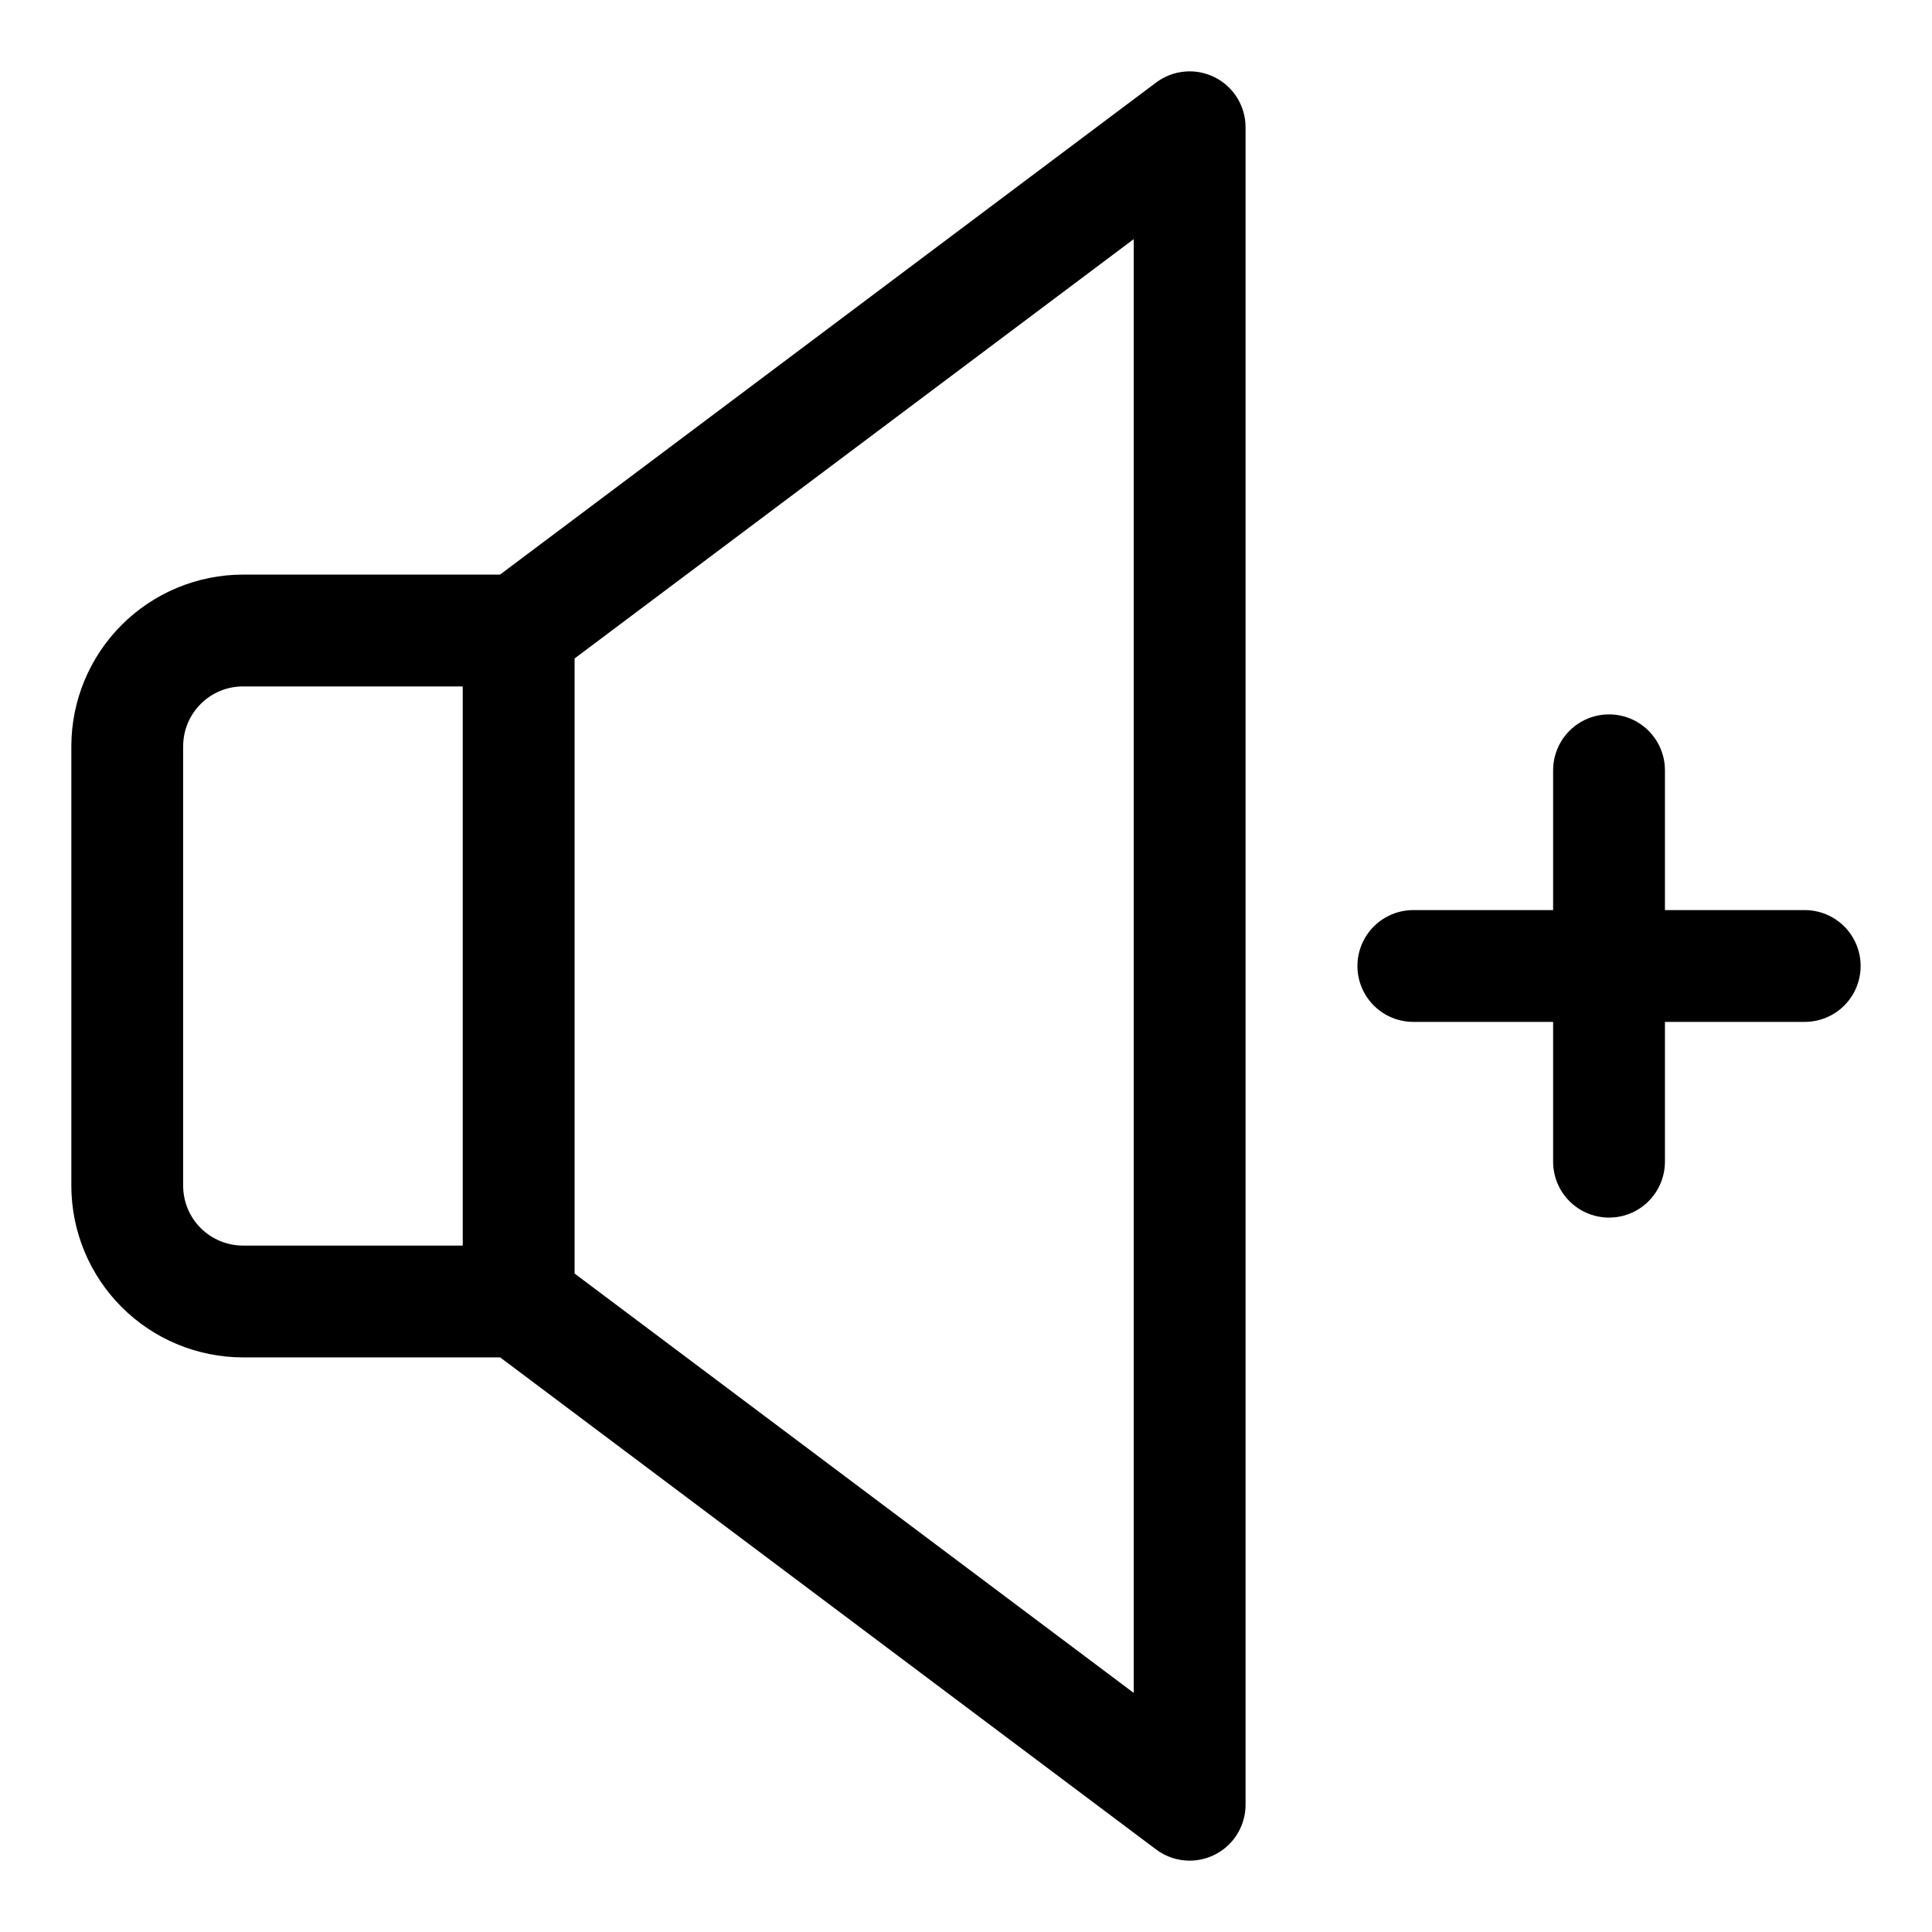
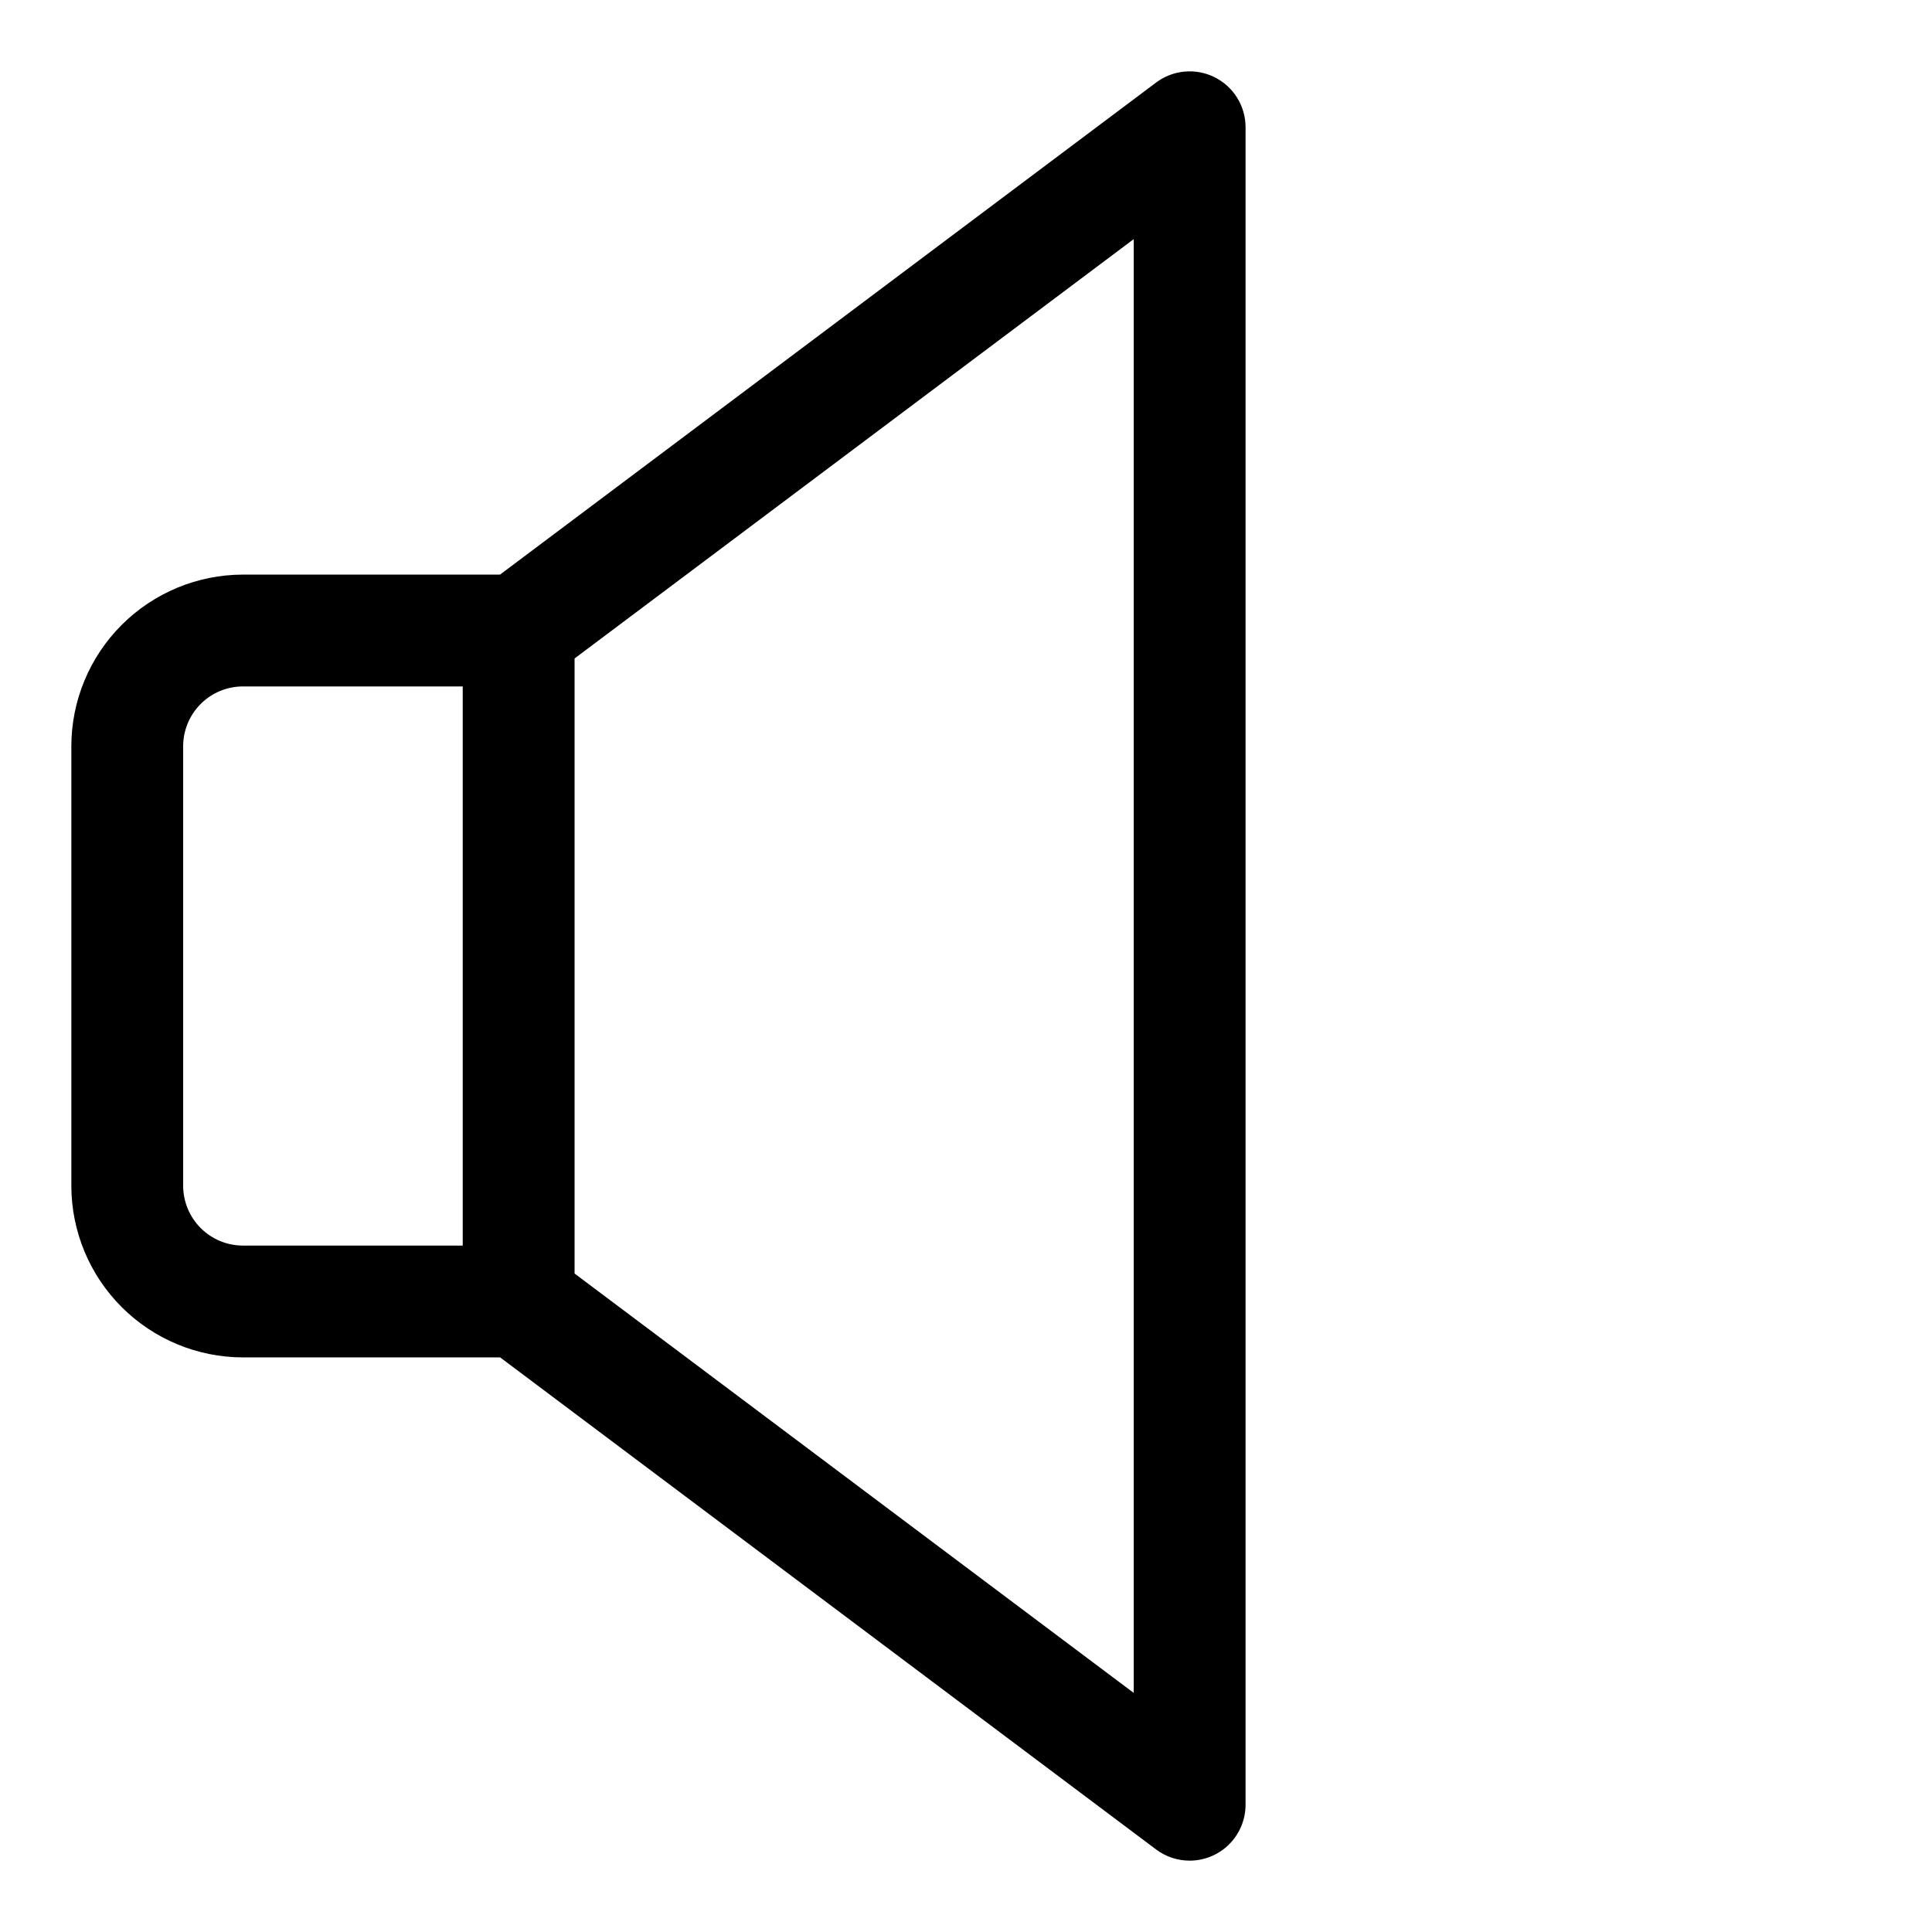
<svg xmlns="http://www.w3.org/2000/svg" fill="#000000" width="800px" height="800px" version="1.1" viewBox="144 144 512 512">
  <g>
    <path d="m465.89 164.47c-2.461-1.23-5.219-1.75-7.957-1.5-2.742 0.246-5.359 1.254-7.559 2.906l-173.86 130.4h-68.164 0.004c-12.051 0.023-23.602 4.824-32.121 13.348-8.52 8.523-13.312 20.078-13.328 32.129v116.5-0.004c0.016 12.059 4.812 23.617 13.34 32.141 8.523 8.523 20.082 13.32 32.137 13.336h68.164l173.83 130.4c2.566 1.926 5.684 2.965 8.891 2.965 3.93 0 7.699-1.562 10.48-4.34 2.777-2.781 4.34-6.547 4.34-10.48v-444.54c0-2.754-0.766-5.453-2.215-7.797-1.445-2.344-3.519-4.234-5.981-5.465zm-273.35 293.78v-116.5c0.004-4.199 1.676-8.227 4.644-11.195 2.969-2.973 6.996-4.641 11.195-4.644h58.25v148.18h-58.25c-4.199-0.004-8.227-1.676-11.195-4.644-2.969-2.973-4.641-6.996-4.644-11.199zm251.91 134.39-148.18-111.14v-163l148.18-111.13z" />
-     <path d="m622.27 385.18h-37.043v-37.043c0-5.293-2.824-10.188-7.41-12.832-4.582-2.648-10.23-2.648-14.816 0-4.586 2.644-7.41 7.539-7.41 12.832v37.043h-37.043c-5.297 0-10.188 2.824-12.832 7.41-2.648 4.586-2.648 10.234 0 14.816 2.644 4.586 7.535 7.41 12.832 7.41h37.043v37.043c0 5.297 2.824 10.188 7.41 12.836 4.586 2.644 10.234 2.644 14.816 0 4.586-2.648 7.41-7.539 7.41-12.836v-37.043h37.043c5.297 0 10.188-2.824 12.836-7.41 2.644-4.582 2.644-10.23 0-14.816-2.648-4.586-7.539-7.41-12.836-7.41z" />
  </g>
</svg>